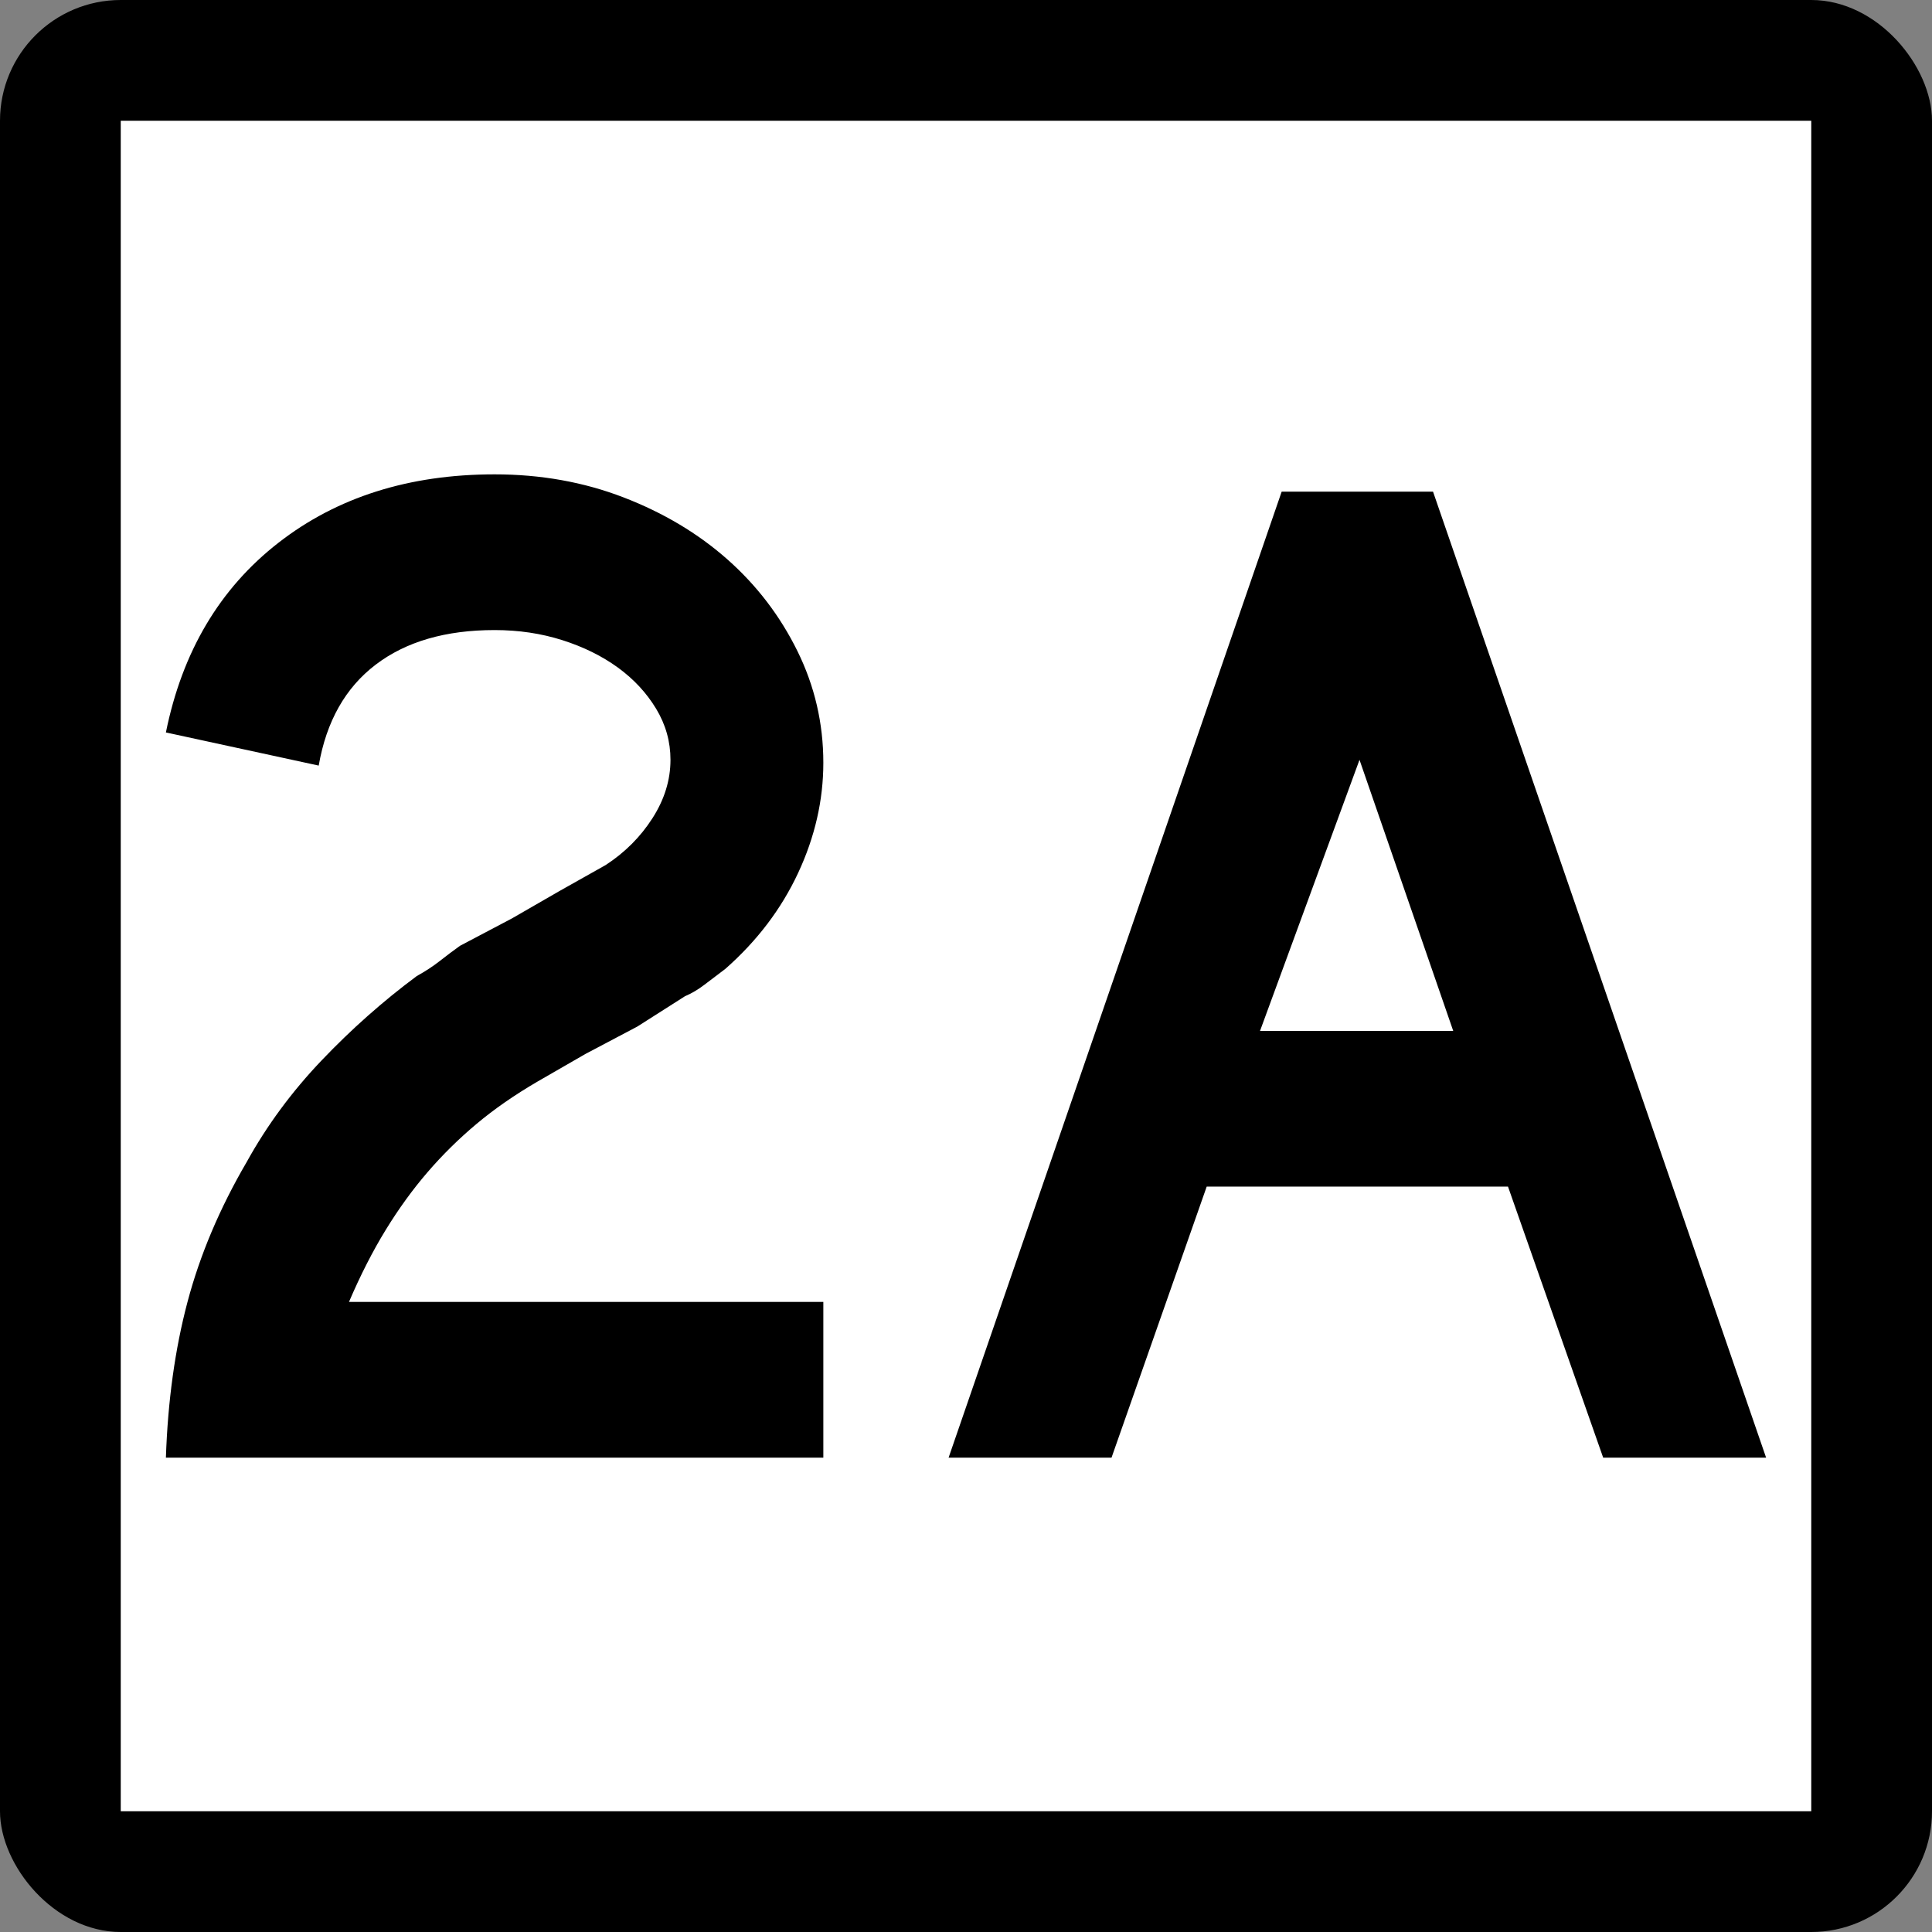
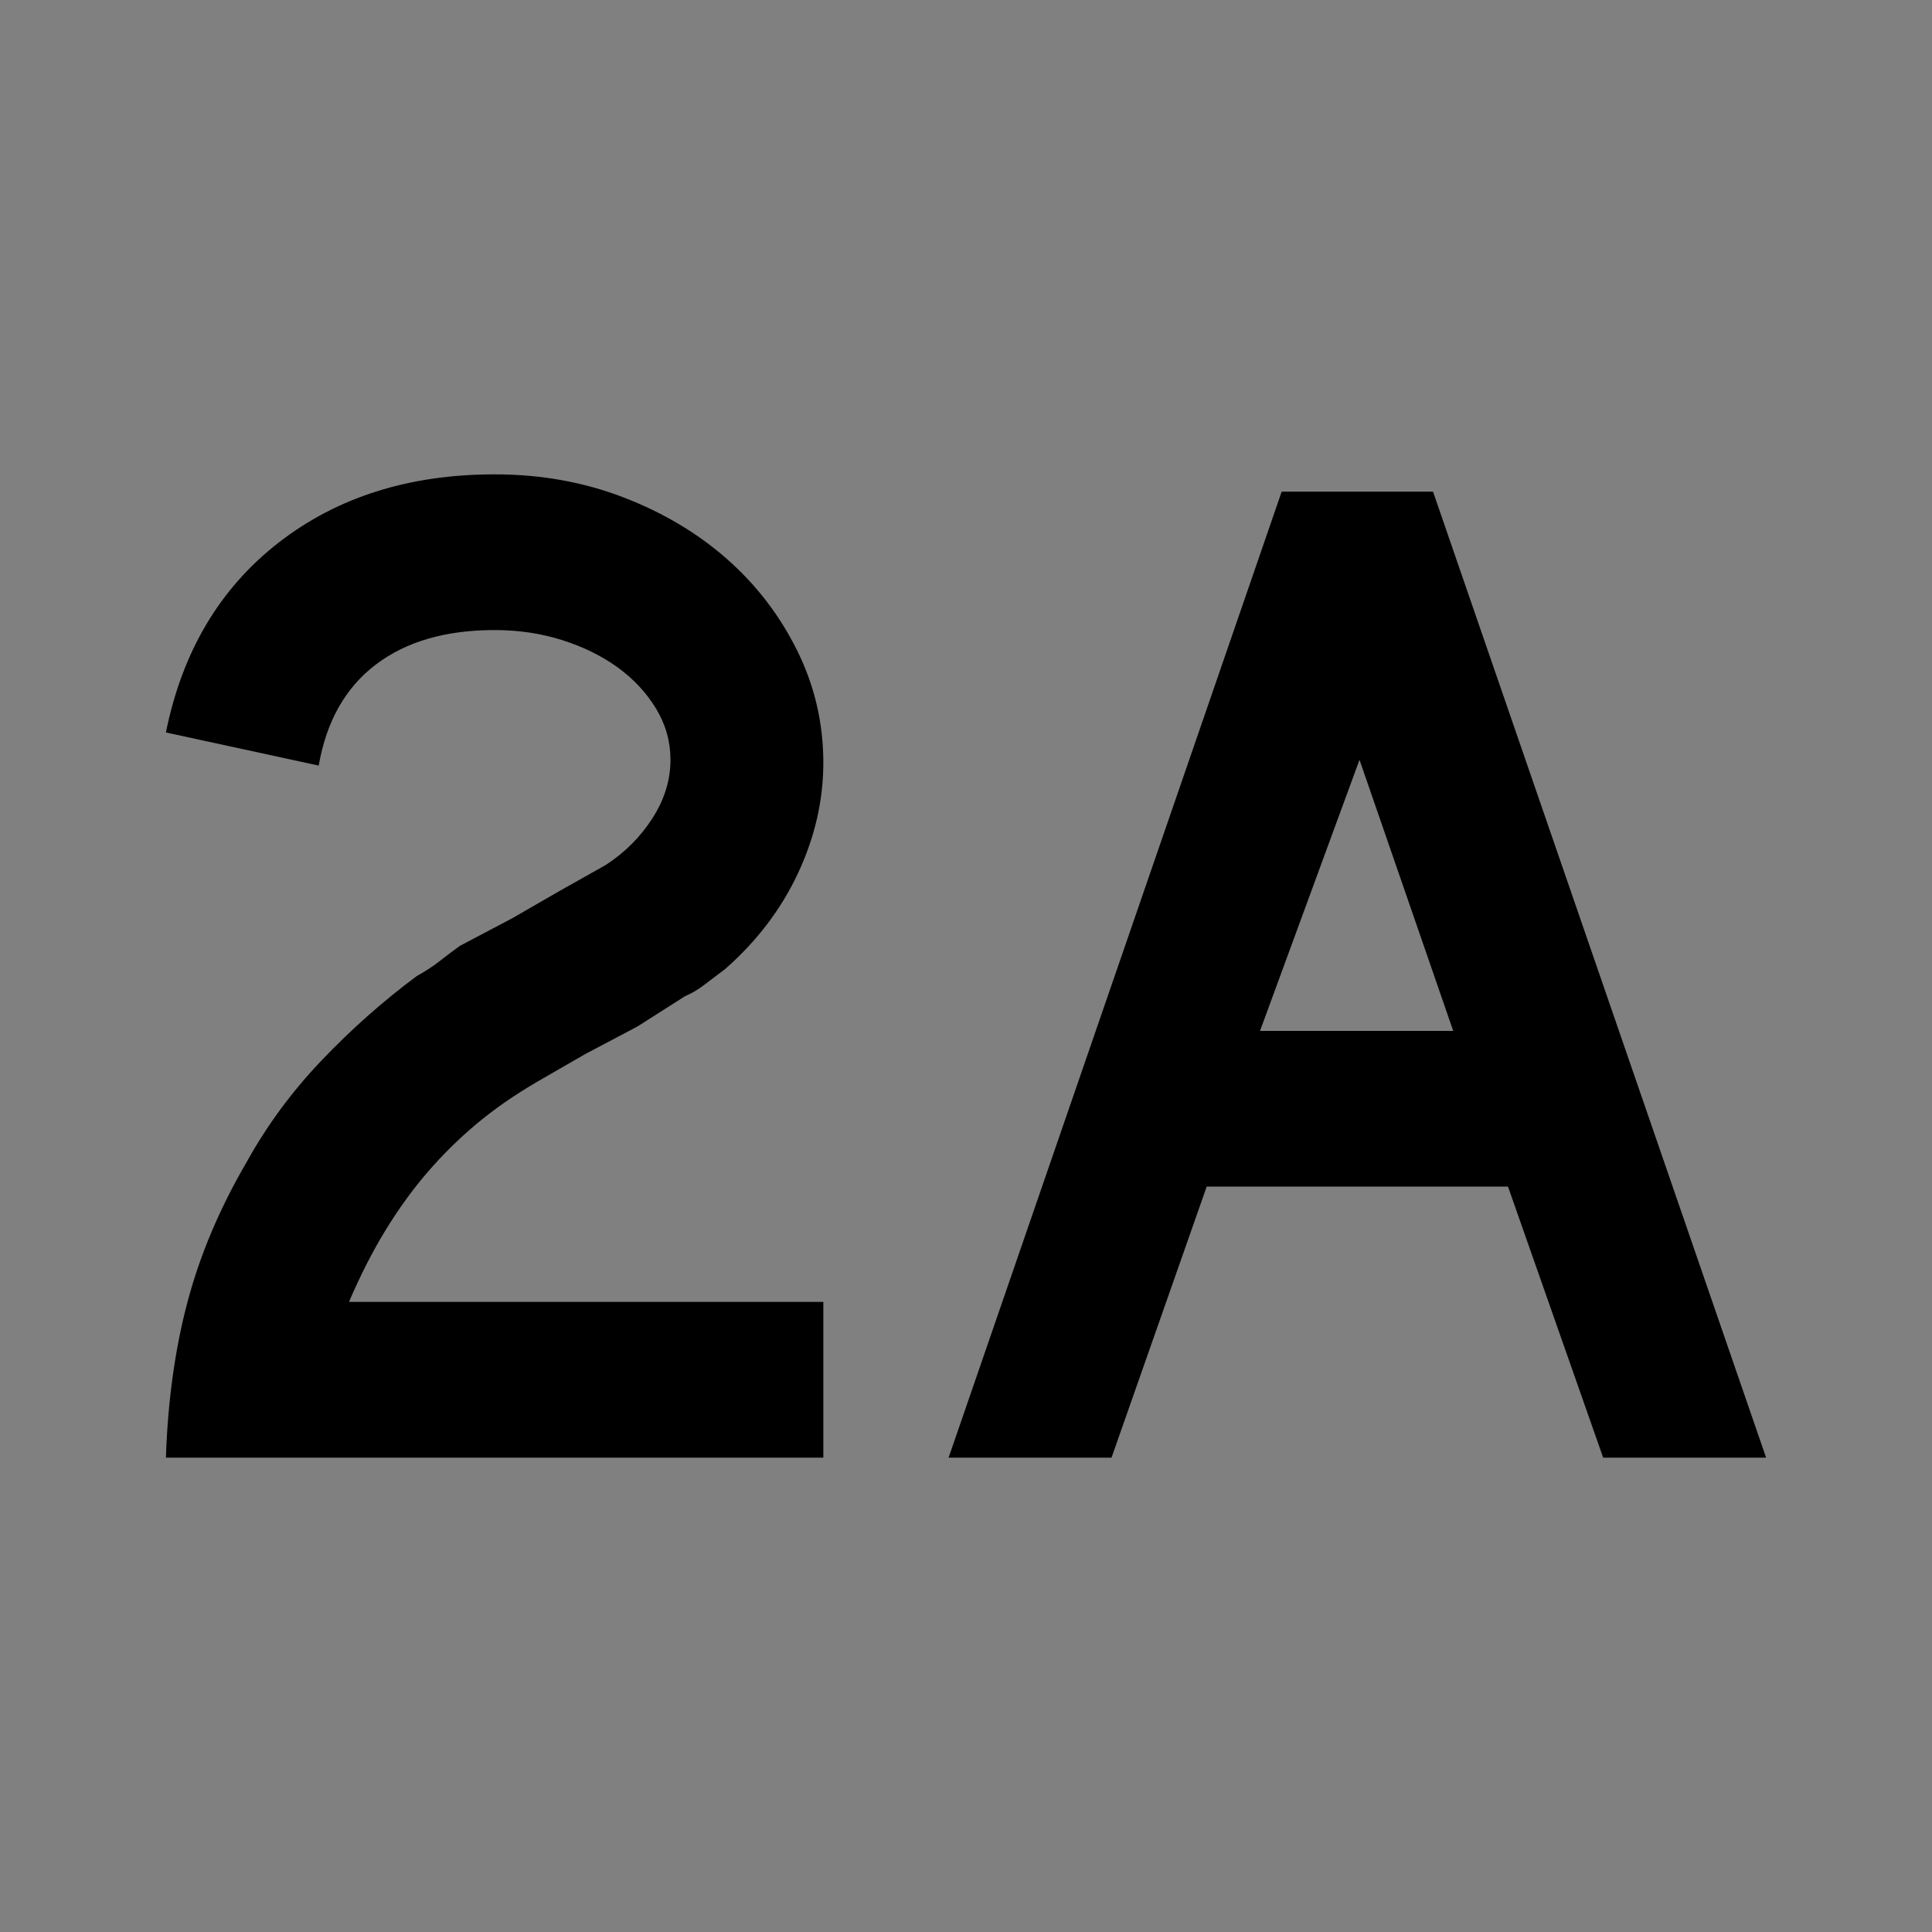
<svg xmlns="http://www.w3.org/2000/svg" xmlns:ns1="http://sodipodi.sourceforge.net/DTD/sodipodi-0.dtd" xmlns:ns2="http://www.inkscape.org/namespaces/inkscape" id="svg2" ns1:version="0.32" ns2:version="0.45.1" width="200" height="200" version="1.0" ns1:docbase="C:\Users\Emil\Desktop\Matté's Work\Pix\svg\CT" ns1:docname="Connecticut_Highway_2A.svg" ns2:output_extension="org.inkscape.output.svg.inkscape">
  <rect width="100%" height="100%" fill="#808080" stroke="none" />
  <defs id="defs5" />
  <ns1:namedview ns2:window-height="575" ns2:window-width="765" ns2:pageshadow="2" ns2:pageopacity="0.0" guidetolerance="10.0" gridtolerance="10.0" objecttolerance="10.0" borderopacity="1.0" bordercolor="#666666" pagecolor="#ffffff" id="base" width="2160px" height="2160px" units="px" ns2:zoom="1.885" ns2:cx="100" ns2:cy="100" ns2:window-x="584" ns2:window-y="283" ns2:current-layer="g6057" />
  <g id="g6057" transform="matrix(9.2592593e-2,0,0,9.2592593e-2,0,5.6514033e-6)">
-     <rect rx="135" ry="135" y="-6.1035156e-005" x="0" height="2160" width="2160" id="rect2161" style="opacity:1;color:#000000;fill:#000000;fill-opacity:1;fill-rule:nonzero;stroke:none;stroke-width:1;stroke-linecap:butt;stroke-linejoin:miter;marker:none;marker-start:none;marker-mid:none;marker-end:none;stroke-miterlimit:4;stroke-dasharray:none;stroke-dashoffset:0;stroke-opacity:1;visibility:visible;display:inline;overflow:visible;enable-background:accumulate" />
-     <rect style="opacity:1;color:#000000;fill:#ffffff;fill-opacity:1;fill-rule:nonzero;stroke:none;stroke-width:1;stroke-linecap:butt;stroke-linejoin:miter;marker:none;marker-start:none;marker-mid:none;marker-end:none;stroke-miterlimit:4;stroke-dasharray:none;stroke-dashoffset:0;stroke-opacity:1;visibility:visible;display:inline;overflow:visible;enable-background:accumulate" id="rect3134" width="1890" height="1890" x="135" y="135" />
    <path style="font-size:1611.908px;font-style:normal;font-weight:normal;writing-mode:lr-tb;fill:#000000;fill-opacity:1;stroke:none;stroke-width:1px;stroke-linecap:butt;stroke-linejoin:miter;stroke-opacity:1;font-family:Bitstream Vera Sans" d="M 185.477,1629.666 C 187.608,1566.275 195.659,1508.245 209.63,1455.577 C 223.6,1402.91 245.638,1350.8 275.743,1299.247 C 298.305,1258.385 326.238,1220.491 359.541,1185.565 C 392.843,1150.639 428.302,1119.206 465.918,1091.265 C 475.592,1085.92 484.192,1080.287 491.719,1074.368 C 499.244,1068.449 506.763,1062.8 514.273,1057.421 L 572.319,1026.824 L 625.495,996.178 L 677.097,967.155 C 698.576,953.185 716.031,935.722 729.461,914.766 C 742.89,893.811 749.604,872.052 749.605,849.488 C 749.604,829.091 744.234,810.021 733.495,792.279 C 722.754,774.538 708.521,759.223 690.797,746.334 C 673.071,733.447 652.386,723.239 628.742,715.712 C 605.096,708.187 579.845,704.424 552.987,704.423 C 498.187,704.424 453.857,717.32 419.997,743.112 C 386.137,768.905 364.911,806.512 356.319,855.933 L 185.477,818.891 C 203.743,728.609 245.646,657.946 311.186,606.9 C 376.725,555.857 457.325,530.335 552.987,530.334 C 604.572,530.335 652.656,538.935 697.241,556.135 C 741.824,573.337 780.505,596.44 813.284,625.446 C 846.061,654.453 872.124,688.568 891.473,727.789 C 910.821,767.012 920.496,808.66 920.496,852.735 C 920.496,894.647 911.092,935.747 892.285,976.034 C 873.477,1016.322 846.348,1052.06 810.898,1083.247 C 802.305,1089.675 794.516,1095.578 787.532,1100.956 C 780.546,1106.334 773.282,1110.63 765.74,1113.844 L 712.564,1147.688 L 654.518,1178.334 L 601.342,1208.98 C 575.532,1224 552.691,1239.84 532.818,1256.499 C 512.944,1273.159 494.678,1291.163 478.019,1310.511 C 461.359,1329.86 445.773,1351.357 431.262,1375.002 C 416.75,1398.647 403.05,1425.505 390.163,1455.577 L 920.496,1455.577 L 920.496,1629.666 L 185.477,1629.666 z M 1792.367,1629.666 L 1685.966,1326.646 L 1349.102,1326.646 L 1242.701,1629.666 L 1060.545,1629.666 L 1432.925,549.666 L 1602.143,549.666 L 1974.523,1629.666 L 1792.367,1629.666 z M 1519.944,849.488 L 1408.722,1152.557 L 1624.722,1152.557 L 1519.944,849.488 z " id="text4105" />
  </g>
</svg>